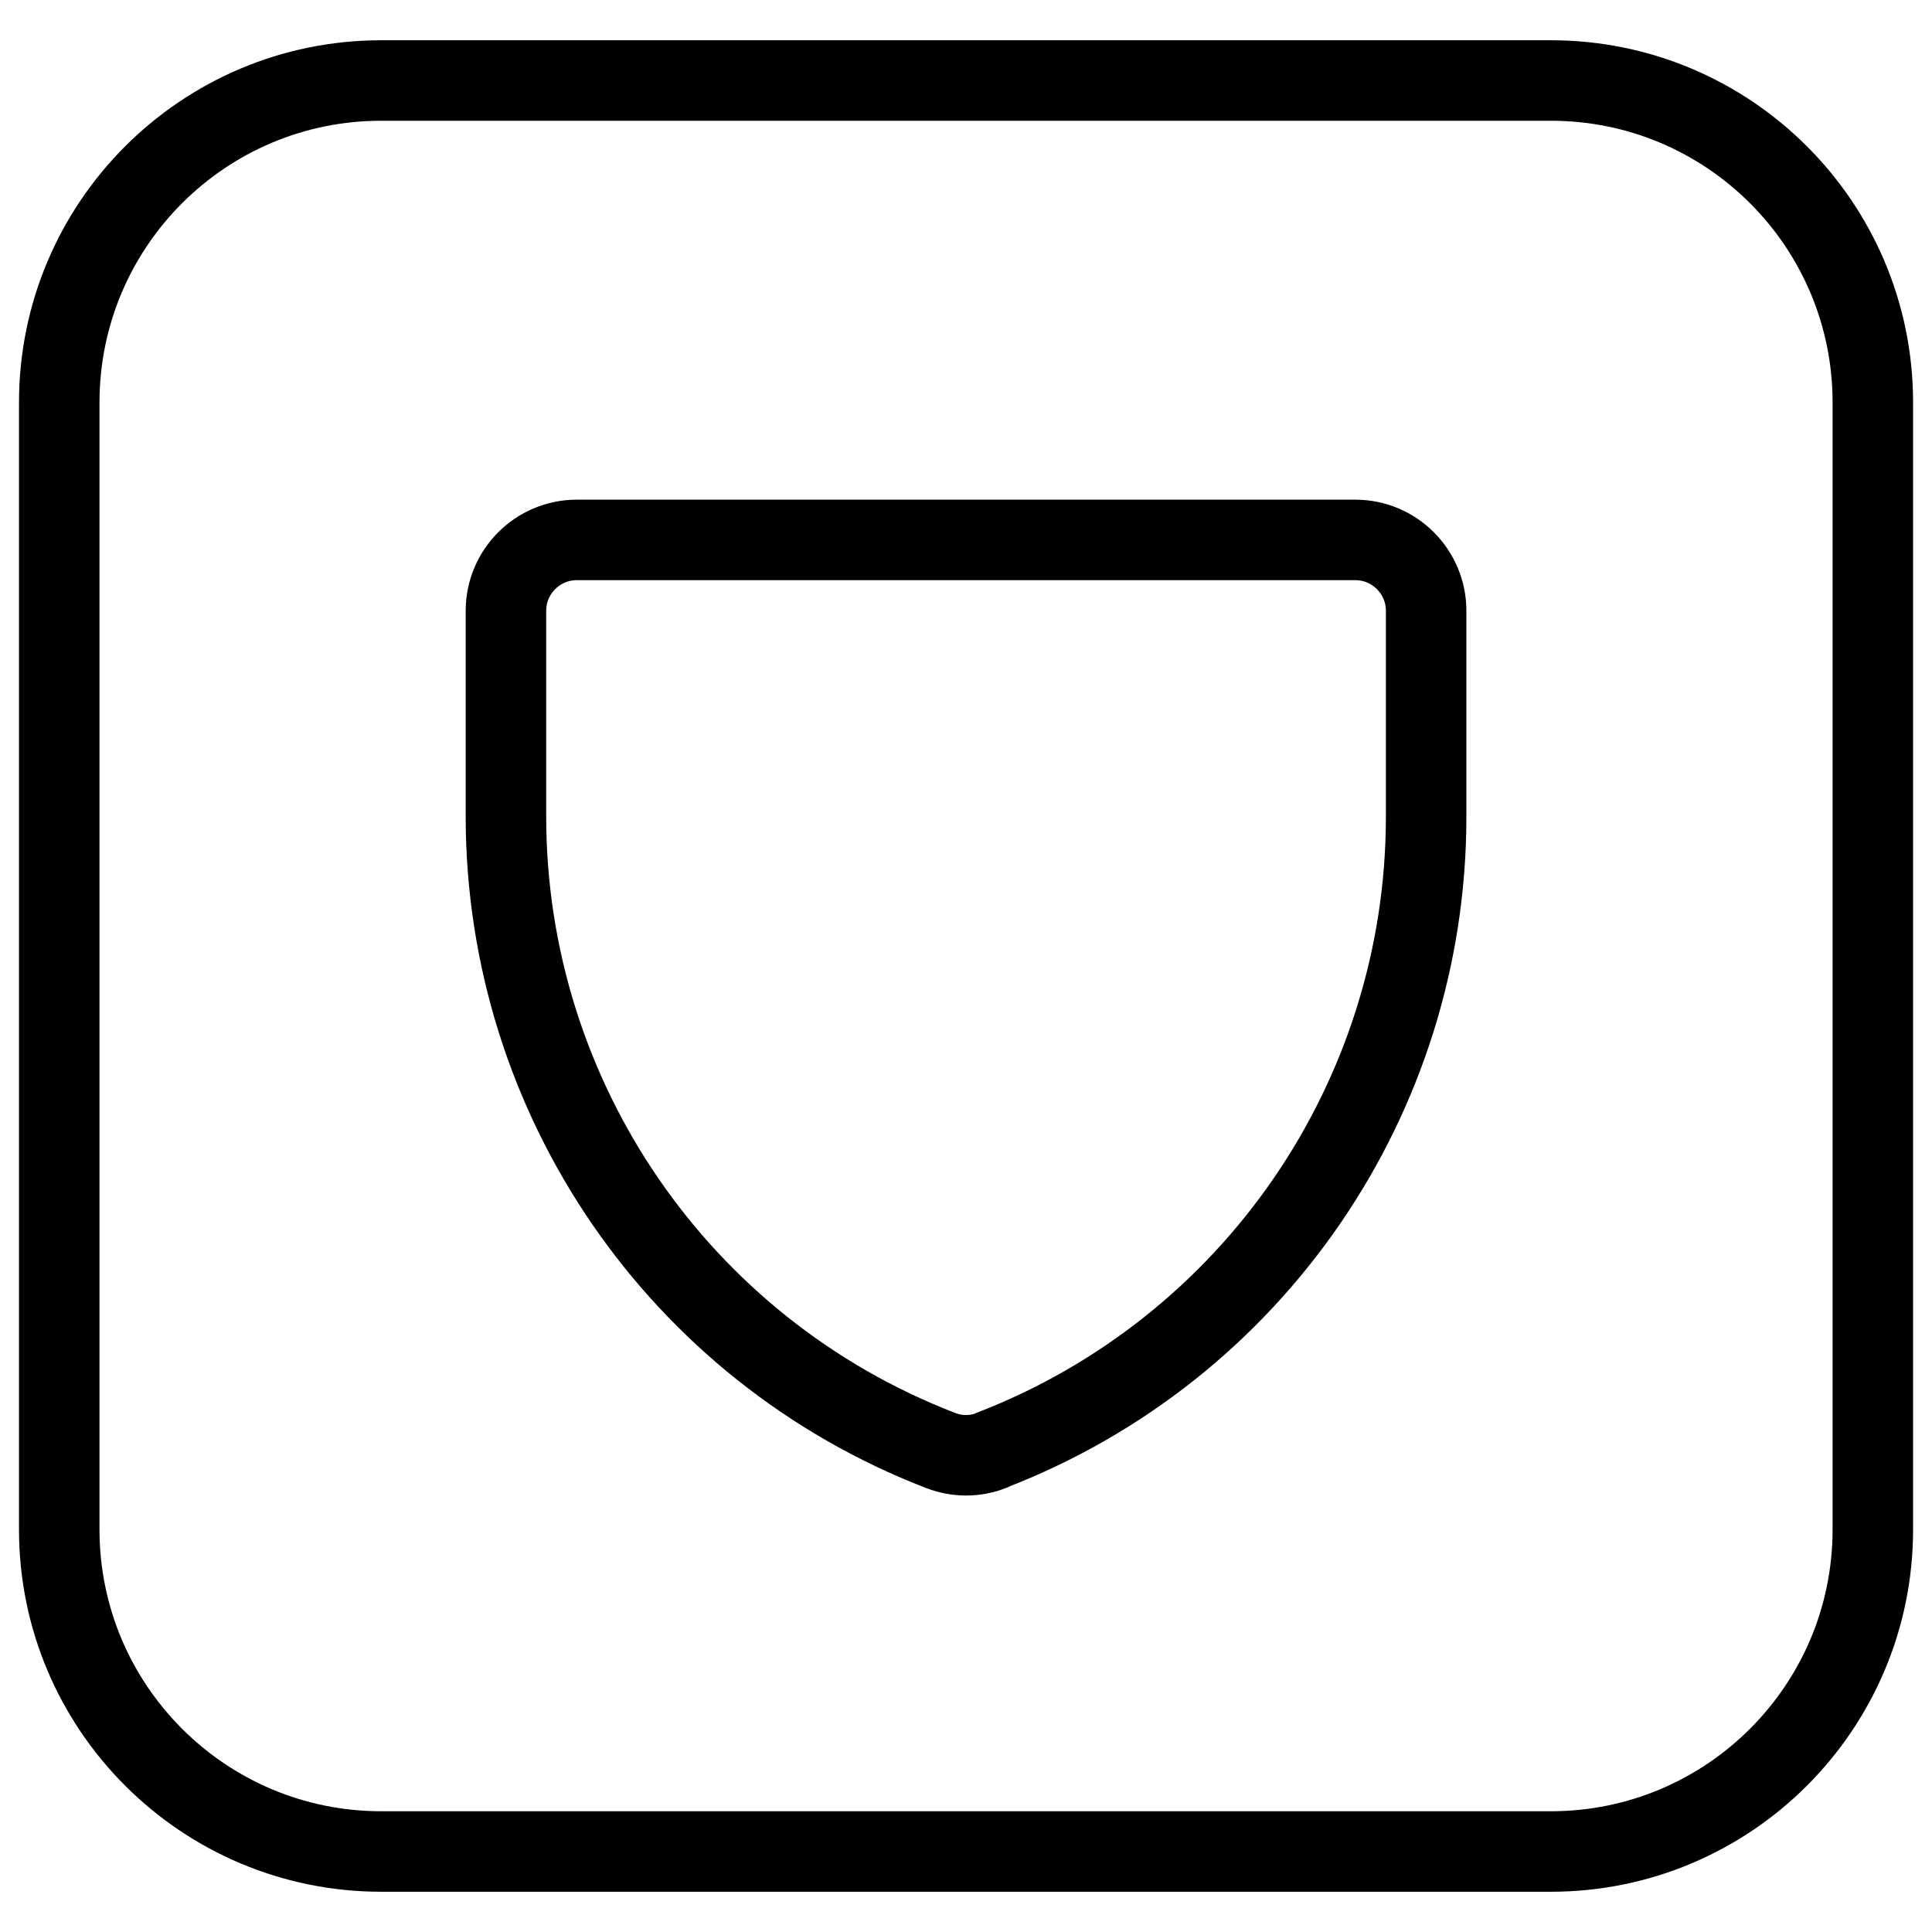
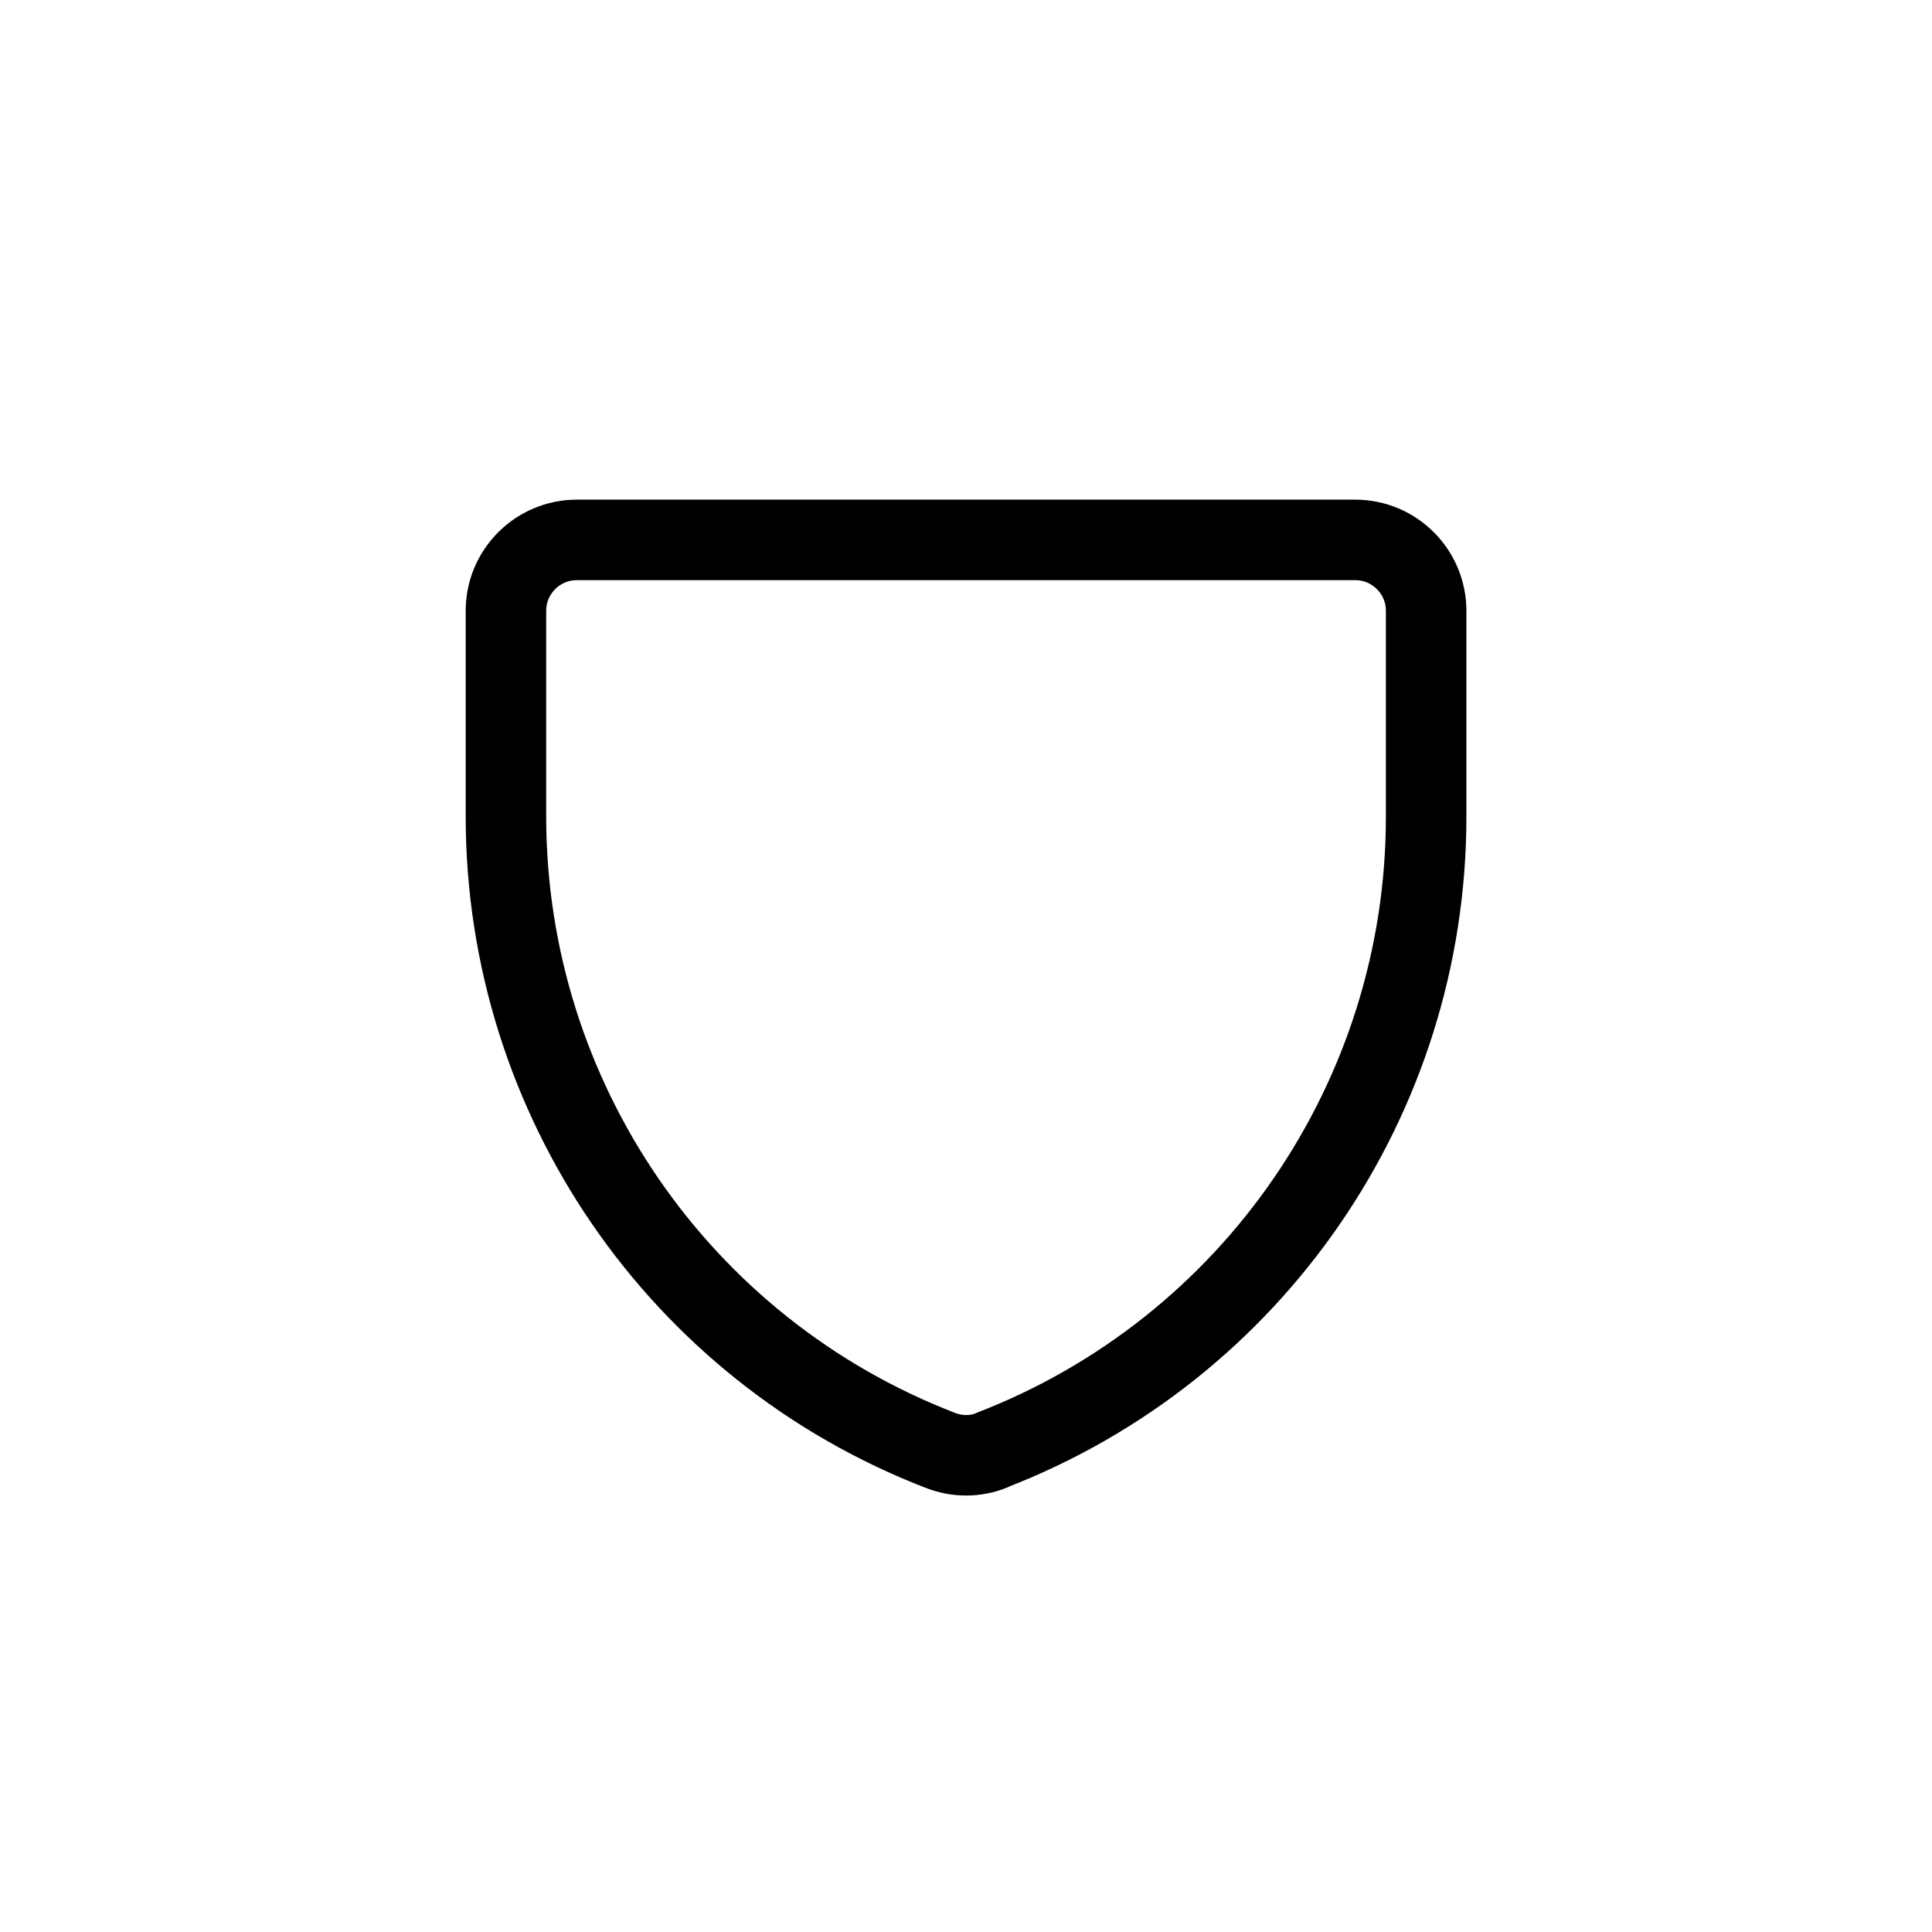
<svg xmlns="http://www.w3.org/2000/svg" fill="none" viewBox="0 0 24 24">
-   <path stroke="#000000" stroke-linecap="round" stroke-linejoin="round" d="M23.265 19c0 2.209 -1.791 4 -4 4l-14.529 0c-2.209 0 -4 -1.791 -4 -4L0.736 5c0 -2.209 1.791 -4 4 -4l14.529 0c2.209 0 4 1.791 4 4l-0 14Z" stroke-width="1" />
  <path stroke="#000000" stroke-linecap="round" stroke-linejoin="round" d="M12.317 18.018c-0.203 0.08 -0.428 0.08 -0.633 0 -3.25 -1.254 -5.394 -4.378 -5.399 -7.864V7.587c0 -0.485 0.395 -0.88 0.88 -0.88H16.836c0.485 0 0.88 0.395 0.88 0.88v2.567c-0.003 3.483 -2.149 6.607 -5.399 7.861v0.003Z" stroke-width="1" />
</svg>